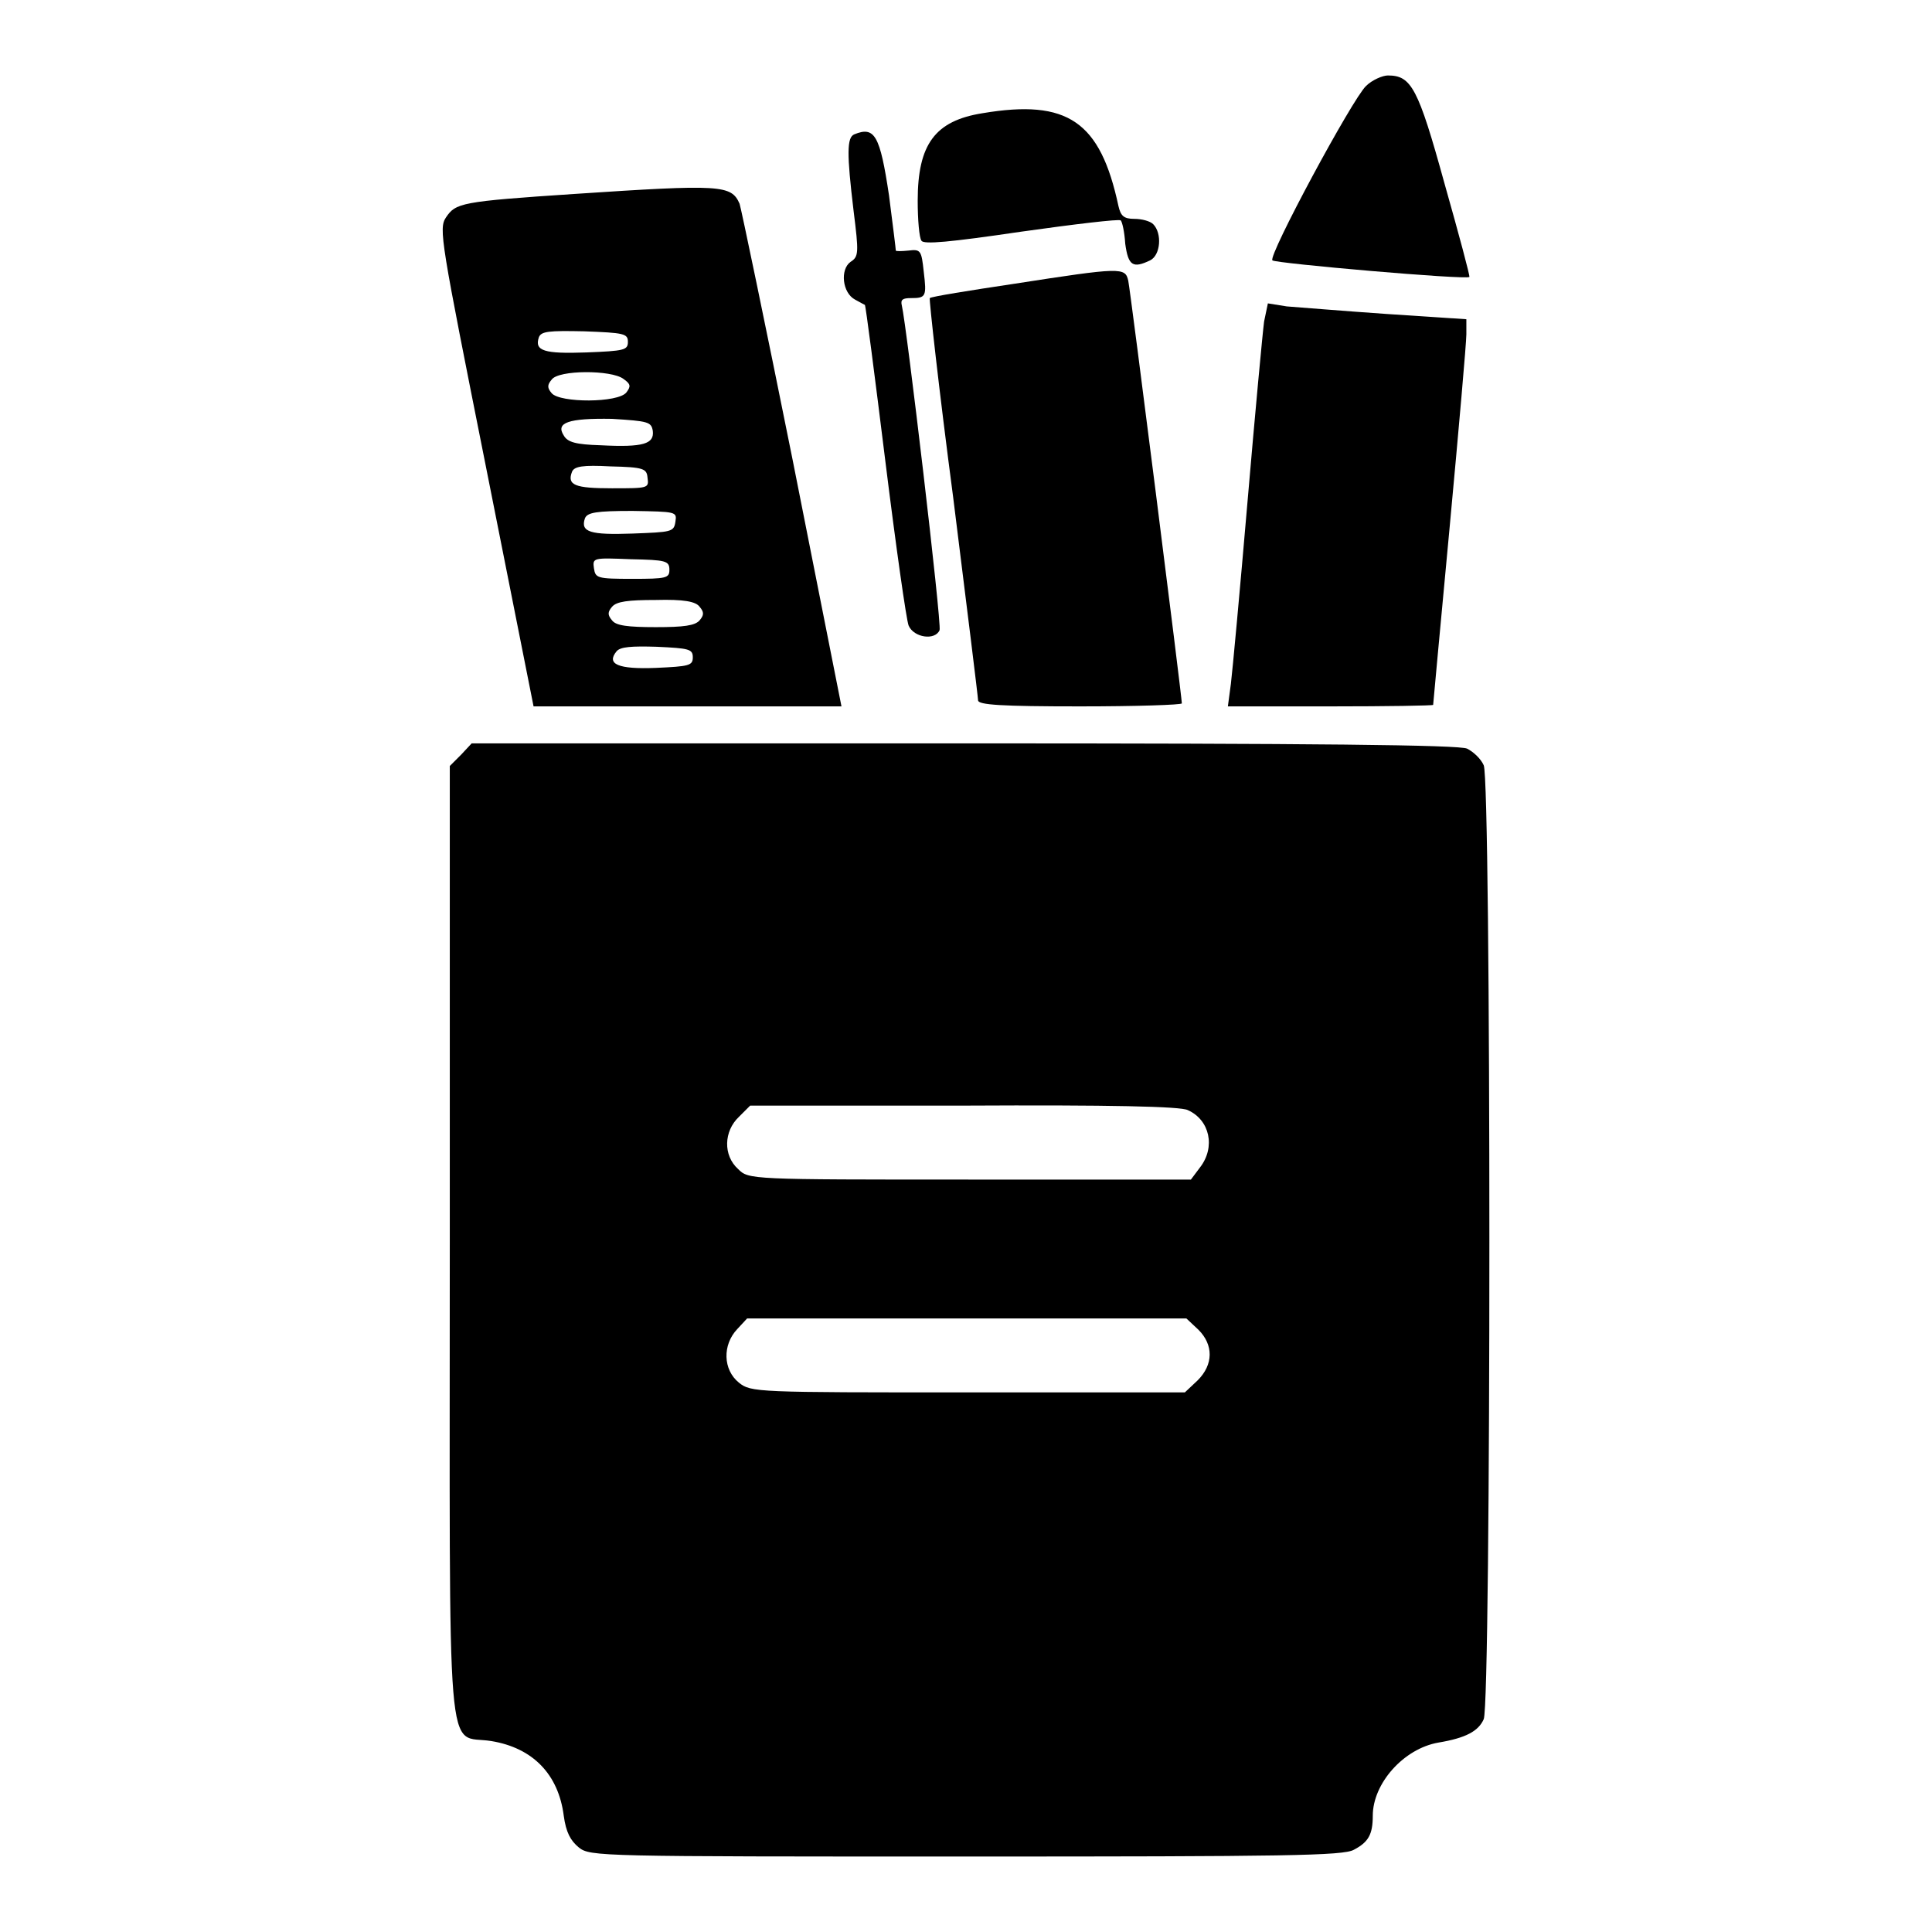
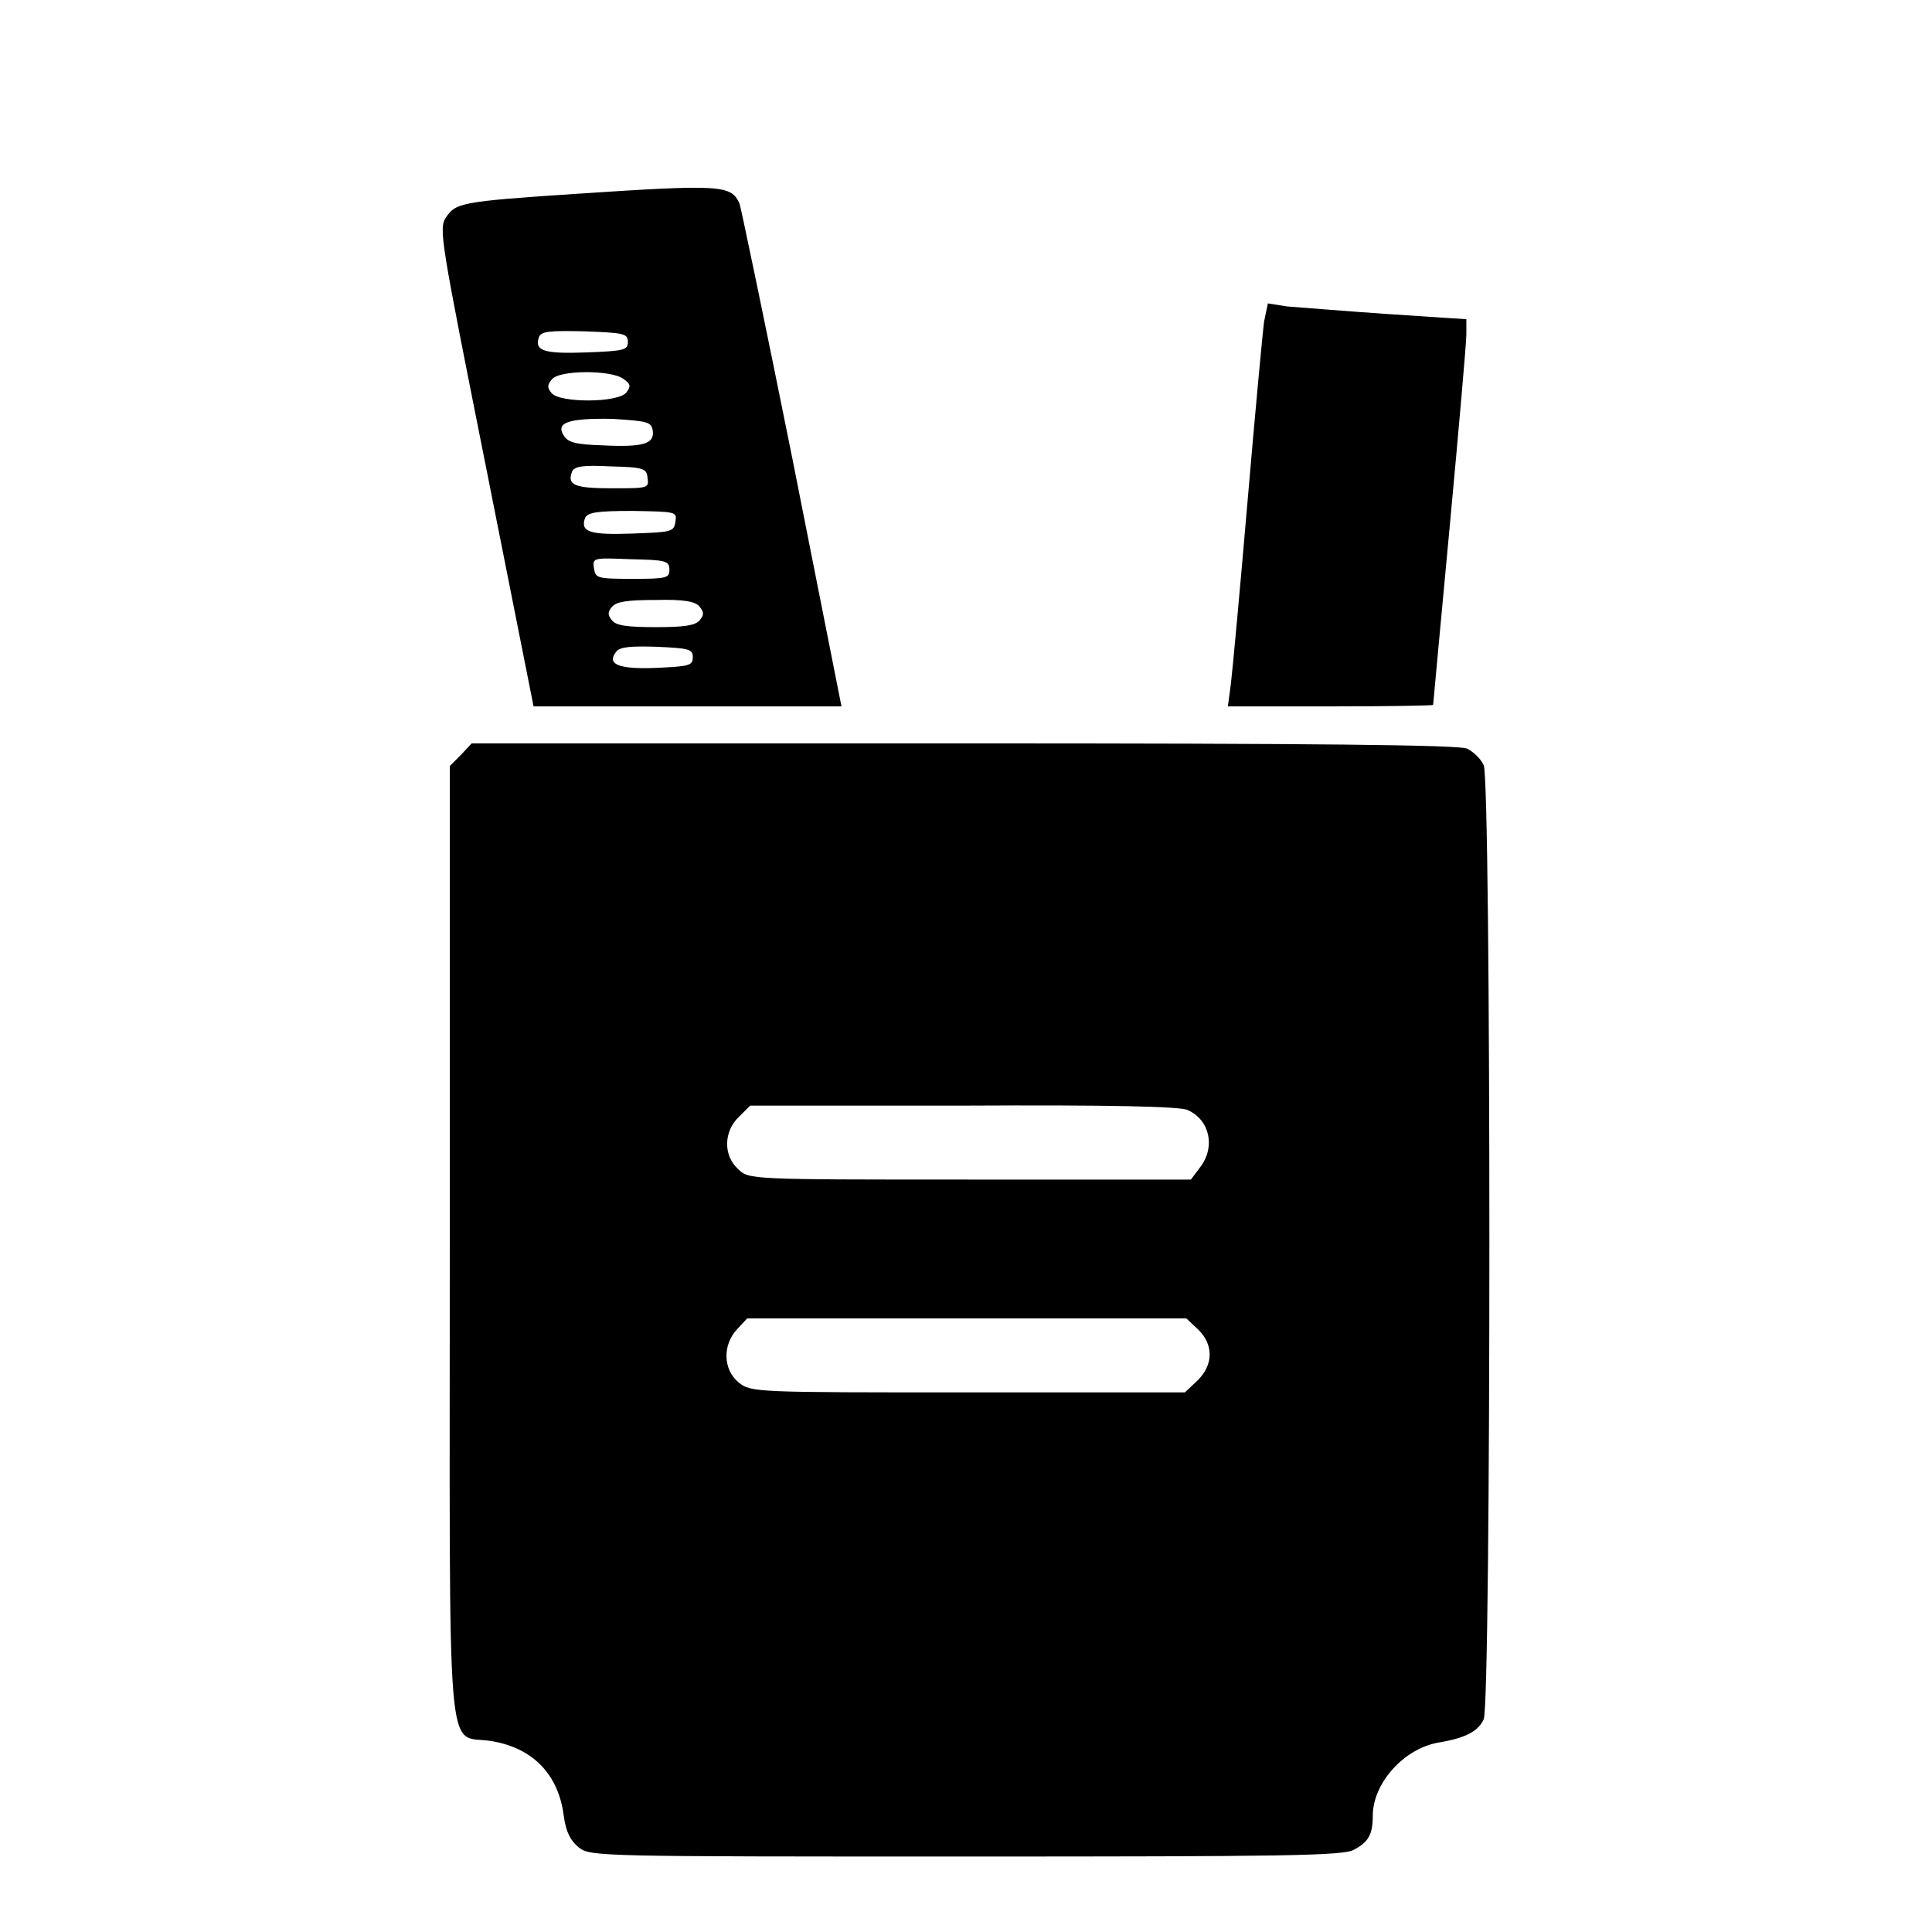
<svg xmlns="http://www.w3.org/2000/svg" version="1.1" x="0px" y="0px" viewBox="0 0 256 256" enable-background="new 0 0 256 256" xml:space="preserve">
  <g>
    <g>
      <g>
-         <path fill="#000000" d="M181,11.4c-1.8,1.7-13,22.5-12.4,23.1c0.4,0.4,25.6,2.6,26.1,2.2c0.1-0.1-1.4-5.7-3.3-12.4C187.9,11.6,187,10,183.9,10C183.2,10,181.8,10.6,181,11.4z" />
-         <path fill="#000000" d="M130.2,15c-6.3,1-8.6,4.1-8.6,11.6c0,2.5,0.2,4.9,0.5,5.3c0.3,0.5,3.7,0.2,13.2-1.2c7.1-1,13-1.7,13.2-1.5c0.2,0.2,0.5,1.5,0.6,3.1c0.4,2.9,1,3.3,3.3,2.2c1.4-0.7,1.6-3.6,0.4-4.8c-0.4-0.4-1.5-0.7-2.5-0.7c-1.4,0-1.8-0.4-2.1-1.7C145.8,16.1,141.5,13.1,130.2,15z" />
-         <path fill="#000000" d="M113.2,17.8c-1,0.4-1,2.6-0.1,10.1c0.7,5.6,0.7,6.1-0.4,6.8c-1.4,1-1.1,4.1,0.6,5c0.7,0.4,1.3,0.7,1.3,0.7c0.1,0,1.3,9.3,2.7,20.6c1.4,11.3,2.8,21.2,3.1,21.9c0.7,1.6,3.5,2,4.1,0.6c0.3-0.9-4.4-40.6-5-43c-0.2-0.8,0.1-1,1.2-1c2,0,2.1-0.2,1.7-3.5c-0.3-2.8-0.4-3-2-2.8c-1,0.1-1.7,0.1-1.7,0c0-0.2-0.4-3.4-0.9-7.3C116.6,17.9,115.9,16.7,113.2,17.8z" />
        <path fill="#000000" d="M76.1,25.7c-15.1,1-15.7,1.2-17,3.1c-1,1.5-0.7,3,5.3,33.1l6.3,31.7h20.4h20.4L105,60.8C101.4,42.9,98.2,27.6,98,27C96.9,24.5,95.6,24.4,76.1,25.7z M83.2,45.3c0,1.1-0.5,1.2-5.5,1.4c-5.6,0.2-6.9-0.2-6.3-2c0.3-0.8,1.3-0.9,6-0.8C82.7,44.1,83.2,44.2,83.2,45.3z M82.6,50.2c1,0.7,1,1,0.4,1.8c-1.1,1.4-8.8,1.4-9.9,0.1c-0.6-0.7-0.6-1.1,0-1.8C74,49,81,49,82.6,50.2z M86.5,57.1c0.2,1.7-1.2,2.2-6.9,1.9c-3.3-0.1-4.4-0.4-4.9-1.3c-1.1-1.7,0.6-2.3,6.4-2.2C85.9,55.8,86.3,55.9,86.5,57.1z M85.8,63.3c0.2,1.4,0.1,1.4-4.7,1.4c-4.9,0-6-0.4-5.3-2.2c0.3-0.7,1.4-0.9,5.1-0.7C85.3,61.9,85.7,62.1,85.8,63.3z M89.5,69.1c-0.2,1.4-0.5,1.4-5.7,1.6c-5.6,0.2-6.9-0.2-6.3-2c0.3-0.8,1.5-1,6.3-1C89.6,67.8,89.7,67.8,89.5,69.1z M88.7,75.5c0,1.1-0.4,1.2-4.9,1.2c-4.7,0-4.9-0.1-5.1-1.4c-0.2-1.4-0.1-1.4,4.9-1.2C88.2,74.2,88.7,74.3,88.7,75.5z M92.7,80.4c0.6,0.7,0.6,1.1,0,1.8c-0.6,0.7-2.1,0.9-5.8,0.9c-3.7,0-5.3-0.2-5.8-0.9c-0.6-0.7-0.6-1.1,0-1.8c0.6-0.7,2.1-0.9,5.8-0.9C90.6,79.4,92.2,79.7,92.7,80.4z M91.8,87.1c0,1.1-0.5,1.2-4.9,1.4c-5,0.2-6.6-0.5-5.2-2.2c0.5-0.6,2-0.7,5.3-0.6C91.3,85.9,91.8,86,91.8,87.1z" />
-         <path fill="#000000" d="M134.4,37.6c-6,0.9-11,1.7-11.2,1.9c-0.1,0.2,1.2,12,3.1,26.4c1.8,14.4,3.3,26.5,3.3,26.9c0,0.6,3.1,0.8,13.5,0.8c7.4,0,13.5-0.2,13.5-0.4c0-0.9-6.8-54.6-7.1-56C149.1,35.4,148.6,35.4,134.4,37.6z" />
        <path fill="#000000" d="M167.5,42.6c-0.2,1.5-1.2,12.2-2.2,23.9c-1,11.7-2,22.5-2.2,24.1l-0.4,3h13.6c7.5,0,13.6-0.1,13.6-0.2c0-0.2,1-10.8,2.2-23.7c1.2-12.9,2.2-24.3,2.2-25.4v-2l-10.6-0.7c-5.8-0.4-11.8-0.9-13.2-1l-2.5-0.4L167.5,42.6z" />
        <path fill="#000000" d="M61.1,100l-1.5,1.5v62.9c0,71.8-0.6,65.3,5.5,66.3c5.5,0.9,8.9,4.4,9.6,9.9c0.3,2.2,0.9,3.3,2,4.2c1.5,1.2,2.7,1.2,51.3,1.2c42.4,0,50-0.1,51.4-0.9c1.9-1,2.5-2,2.5-4.5c0-4.3,4.1-8.9,8.7-9.7c3.6-0.6,5.3-1.5,6-3.1c1-2.2,1-124.3,0-126.4c-0.4-0.9-1.4-1.8-2.2-2.2c-1-0.5-20.2-0.7-66.6-0.7H62.5L61.1,100z M157.4,147.1c2.9,1.3,3.7,4.9,1.6,7.6l-1.2,1.6h-29.3c-29.2,0-29.3,0-30.7-1.4c-2-1.8-1.9-5,0.1-6.9l1.5-1.5h28.3C147.1,146.4,156.5,146.6,157.4,147.1z M158.8,176.2c2,2,2,4.6-0.1,6.7l-1.7,1.6h-28.7c-28.1,0-28.8,0-30.4-1.3c-2.1-1.7-2.2-5-0.2-7.1l1.3-1.4h29.1h29.1L158.8,176.2z" />
      </g>
    </g>
  </g>
</svg>